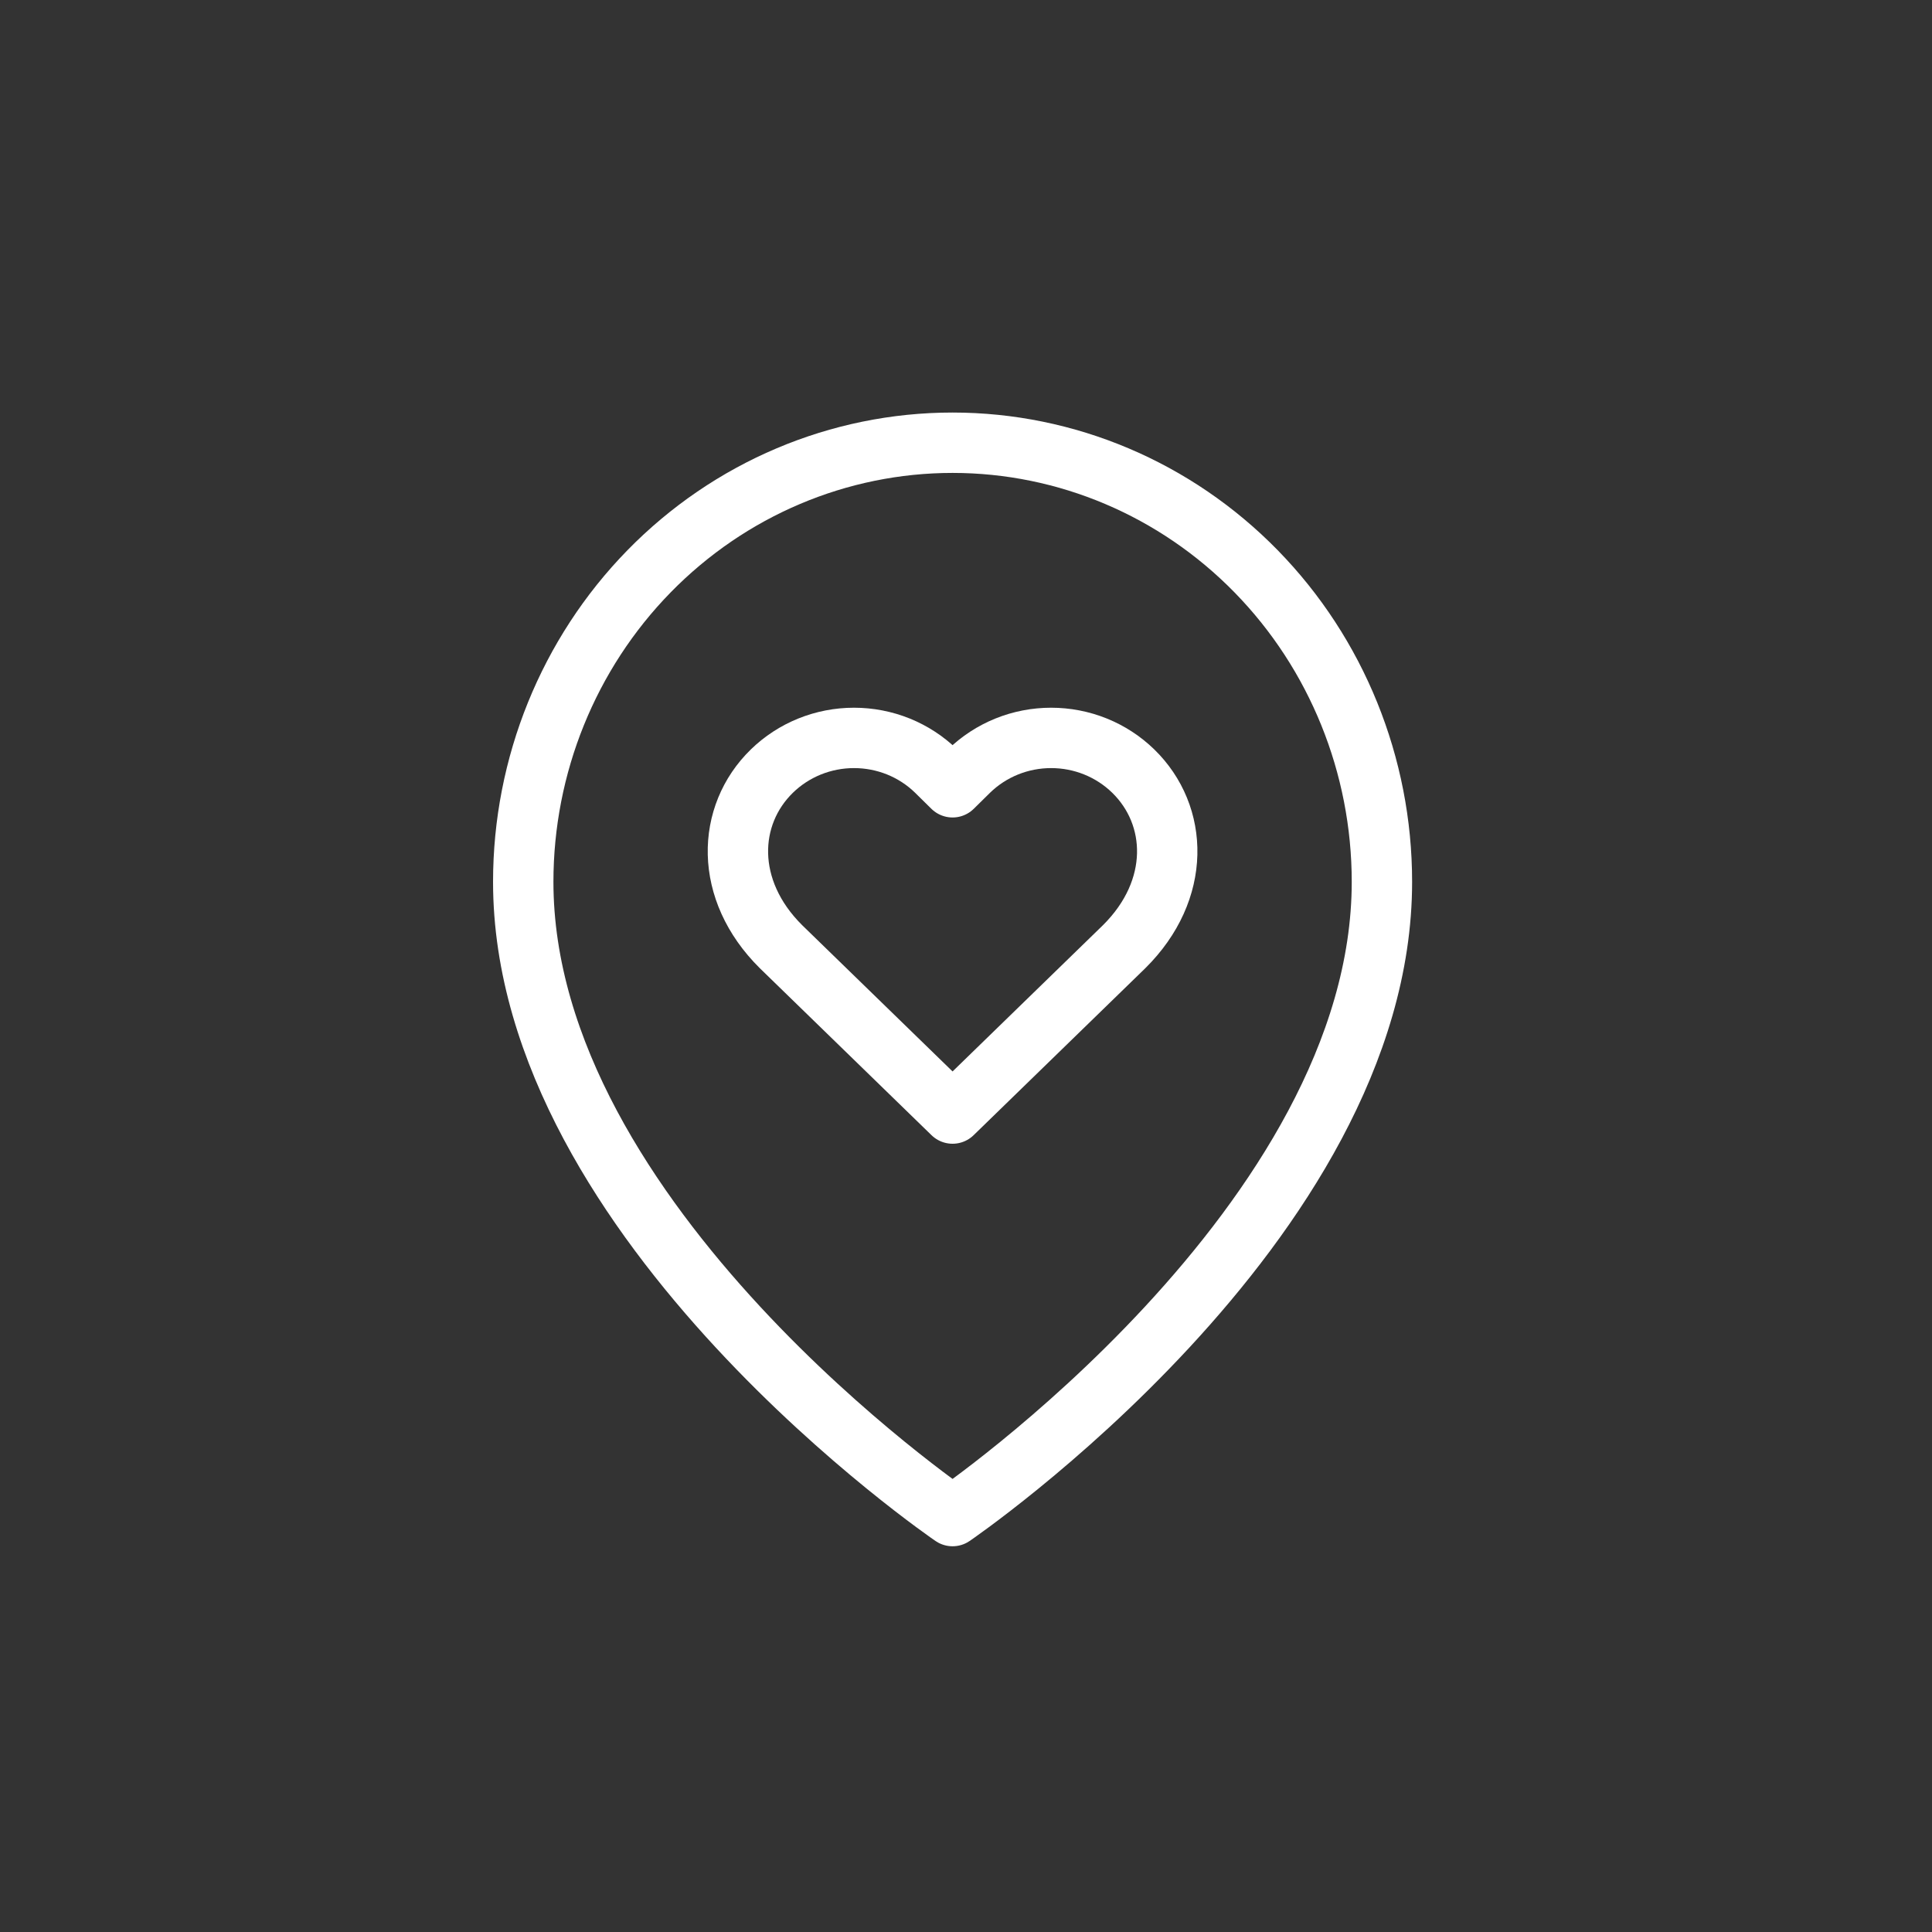
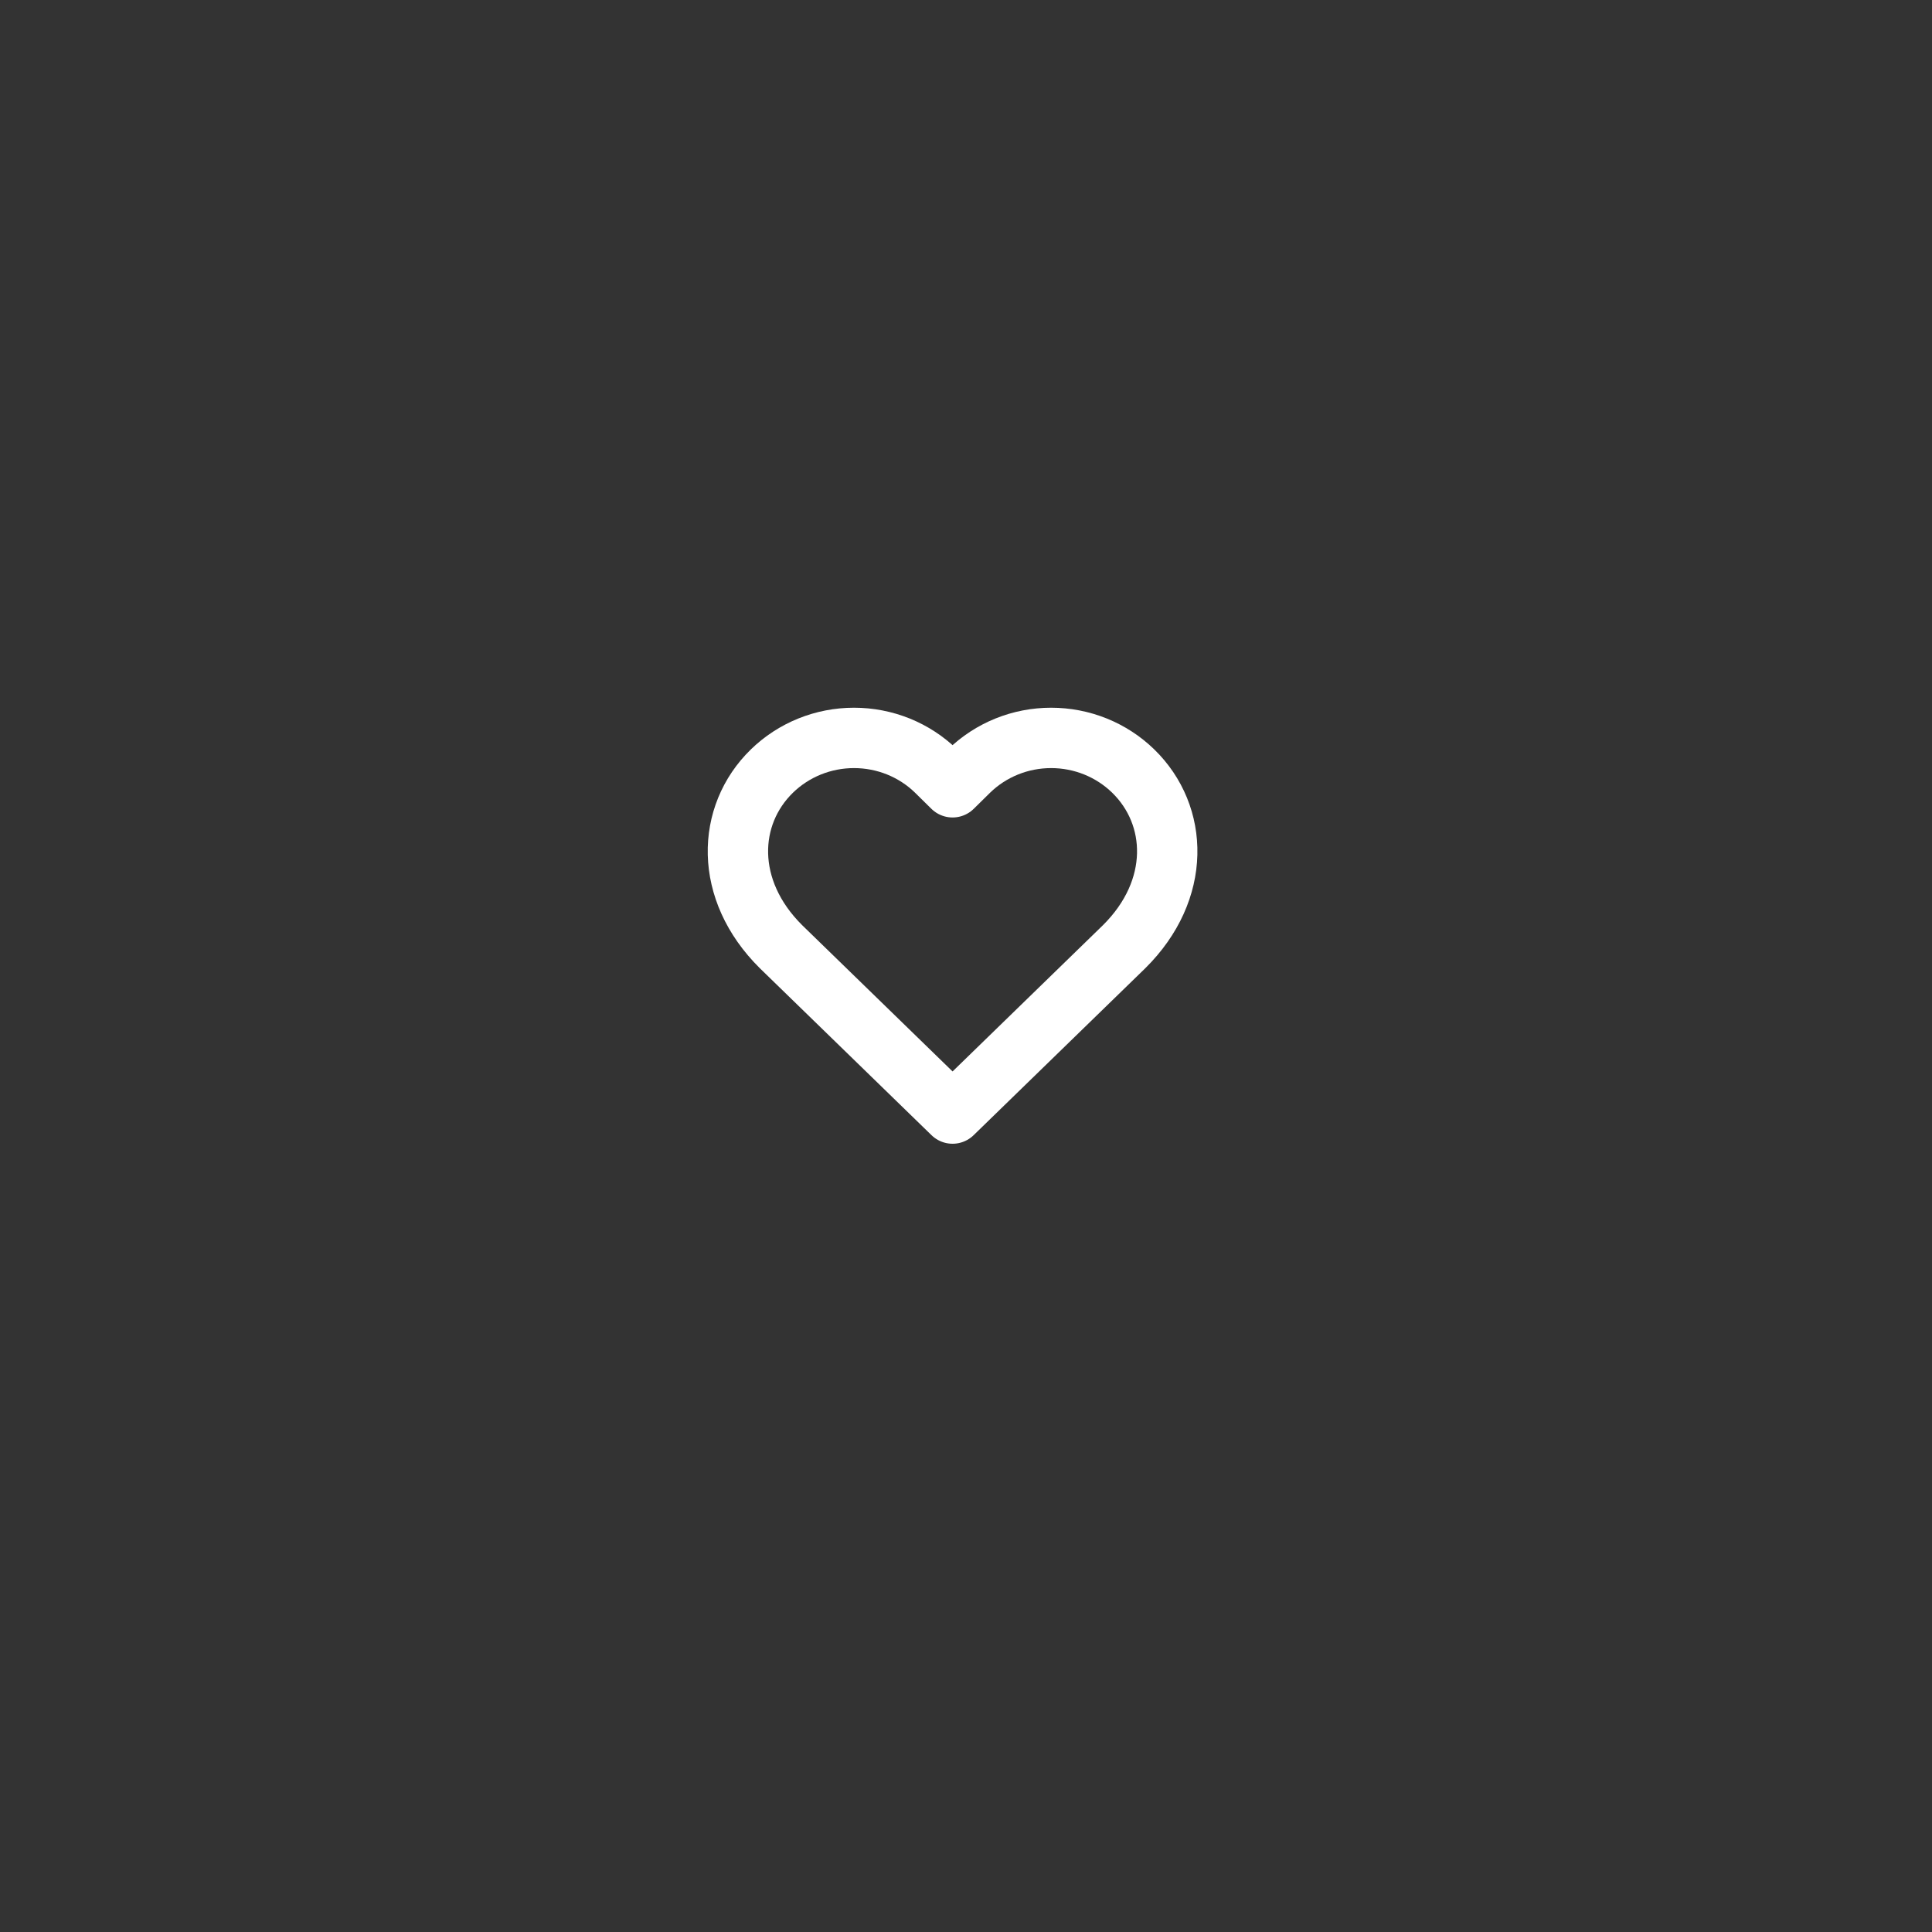
<svg xmlns="http://www.w3.org/2000/svg" width="64" height="64" viewBox="0 0 64 64" fill="none">
  <rect x="0" y="0" width="64" height="64" fill="#333333" stroke="none" />
-   <path d="M45.778 29.212C45.778 40.525 31.555 50.222 31.555 50.222C31.555 50.222 17.333 40.525 17.333 29.212C17.333 25.354 18.832 21.655 21.499 18.927C24.166 16.199 27.784 14.666 31.555 14.666C35.328 14.666 38.945 16.199 41.612 18.927C44.279 21.655 45.778 25.354 45.778 29.212Z" stroke="white" stroke-width="2" stroke-linecap="round" stroke-linejoin="round" />
  <path d="M37.538 25.541C37.181 25.194 36.758 24.918 36.291 24.729C35.825 24.541 35.325 24.444 34.82 24.444C34.315 24.444 33.815 24.541 33.349 24.729C32.882 24.918 32.459 25.194 32.102 25.541L31.555 26.08L31.008 25.541C30.652 25.194 30.228 24.918 29.762 24.729C29.295 24.541 28.795 24.444 28.29 24.444C27.785 24.444 27.285 24.541 26.819 24.729C26.352 24.918 25.929 25.194 25.572 25.541C24.066 27.006 23.974 29.48 25.871 31.36L31.555 36.888L37.239 31.36C39.137 29.48 39.044 27.006 37.538 25.541Z" stroke="white" stroke-width="2" stroke-linecap="round" stroke-linejoin="round" />
</svg>